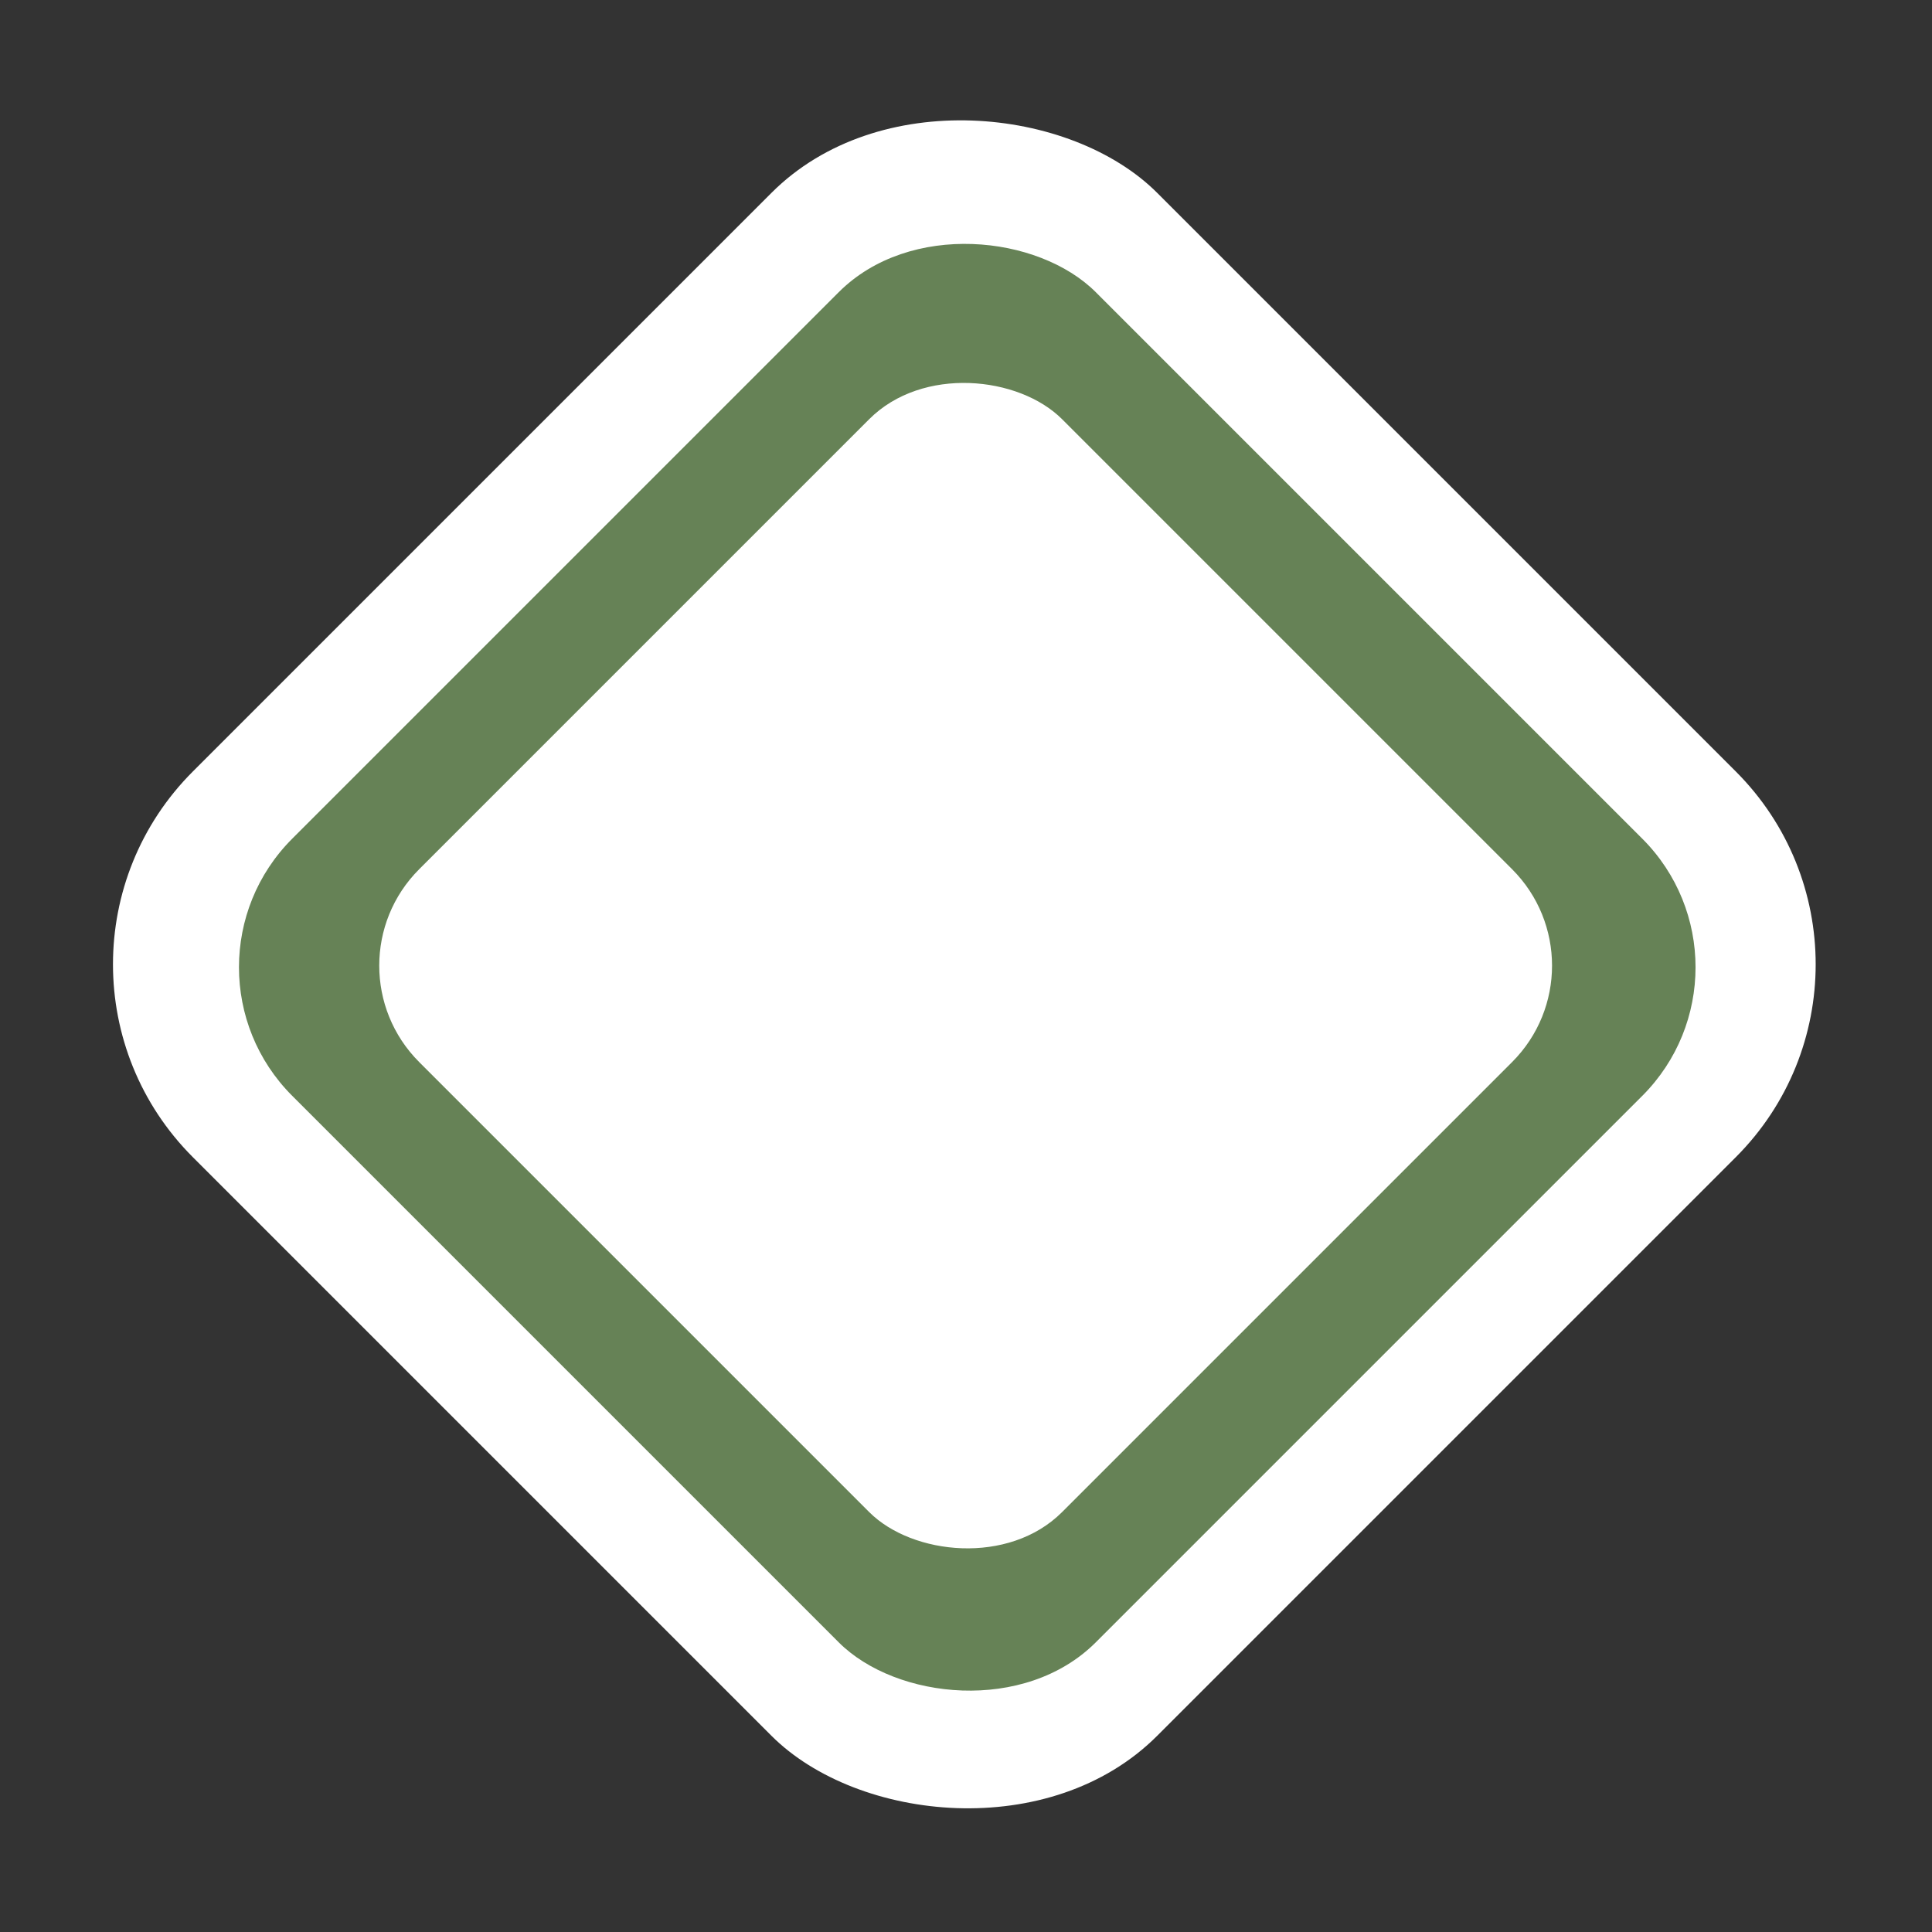
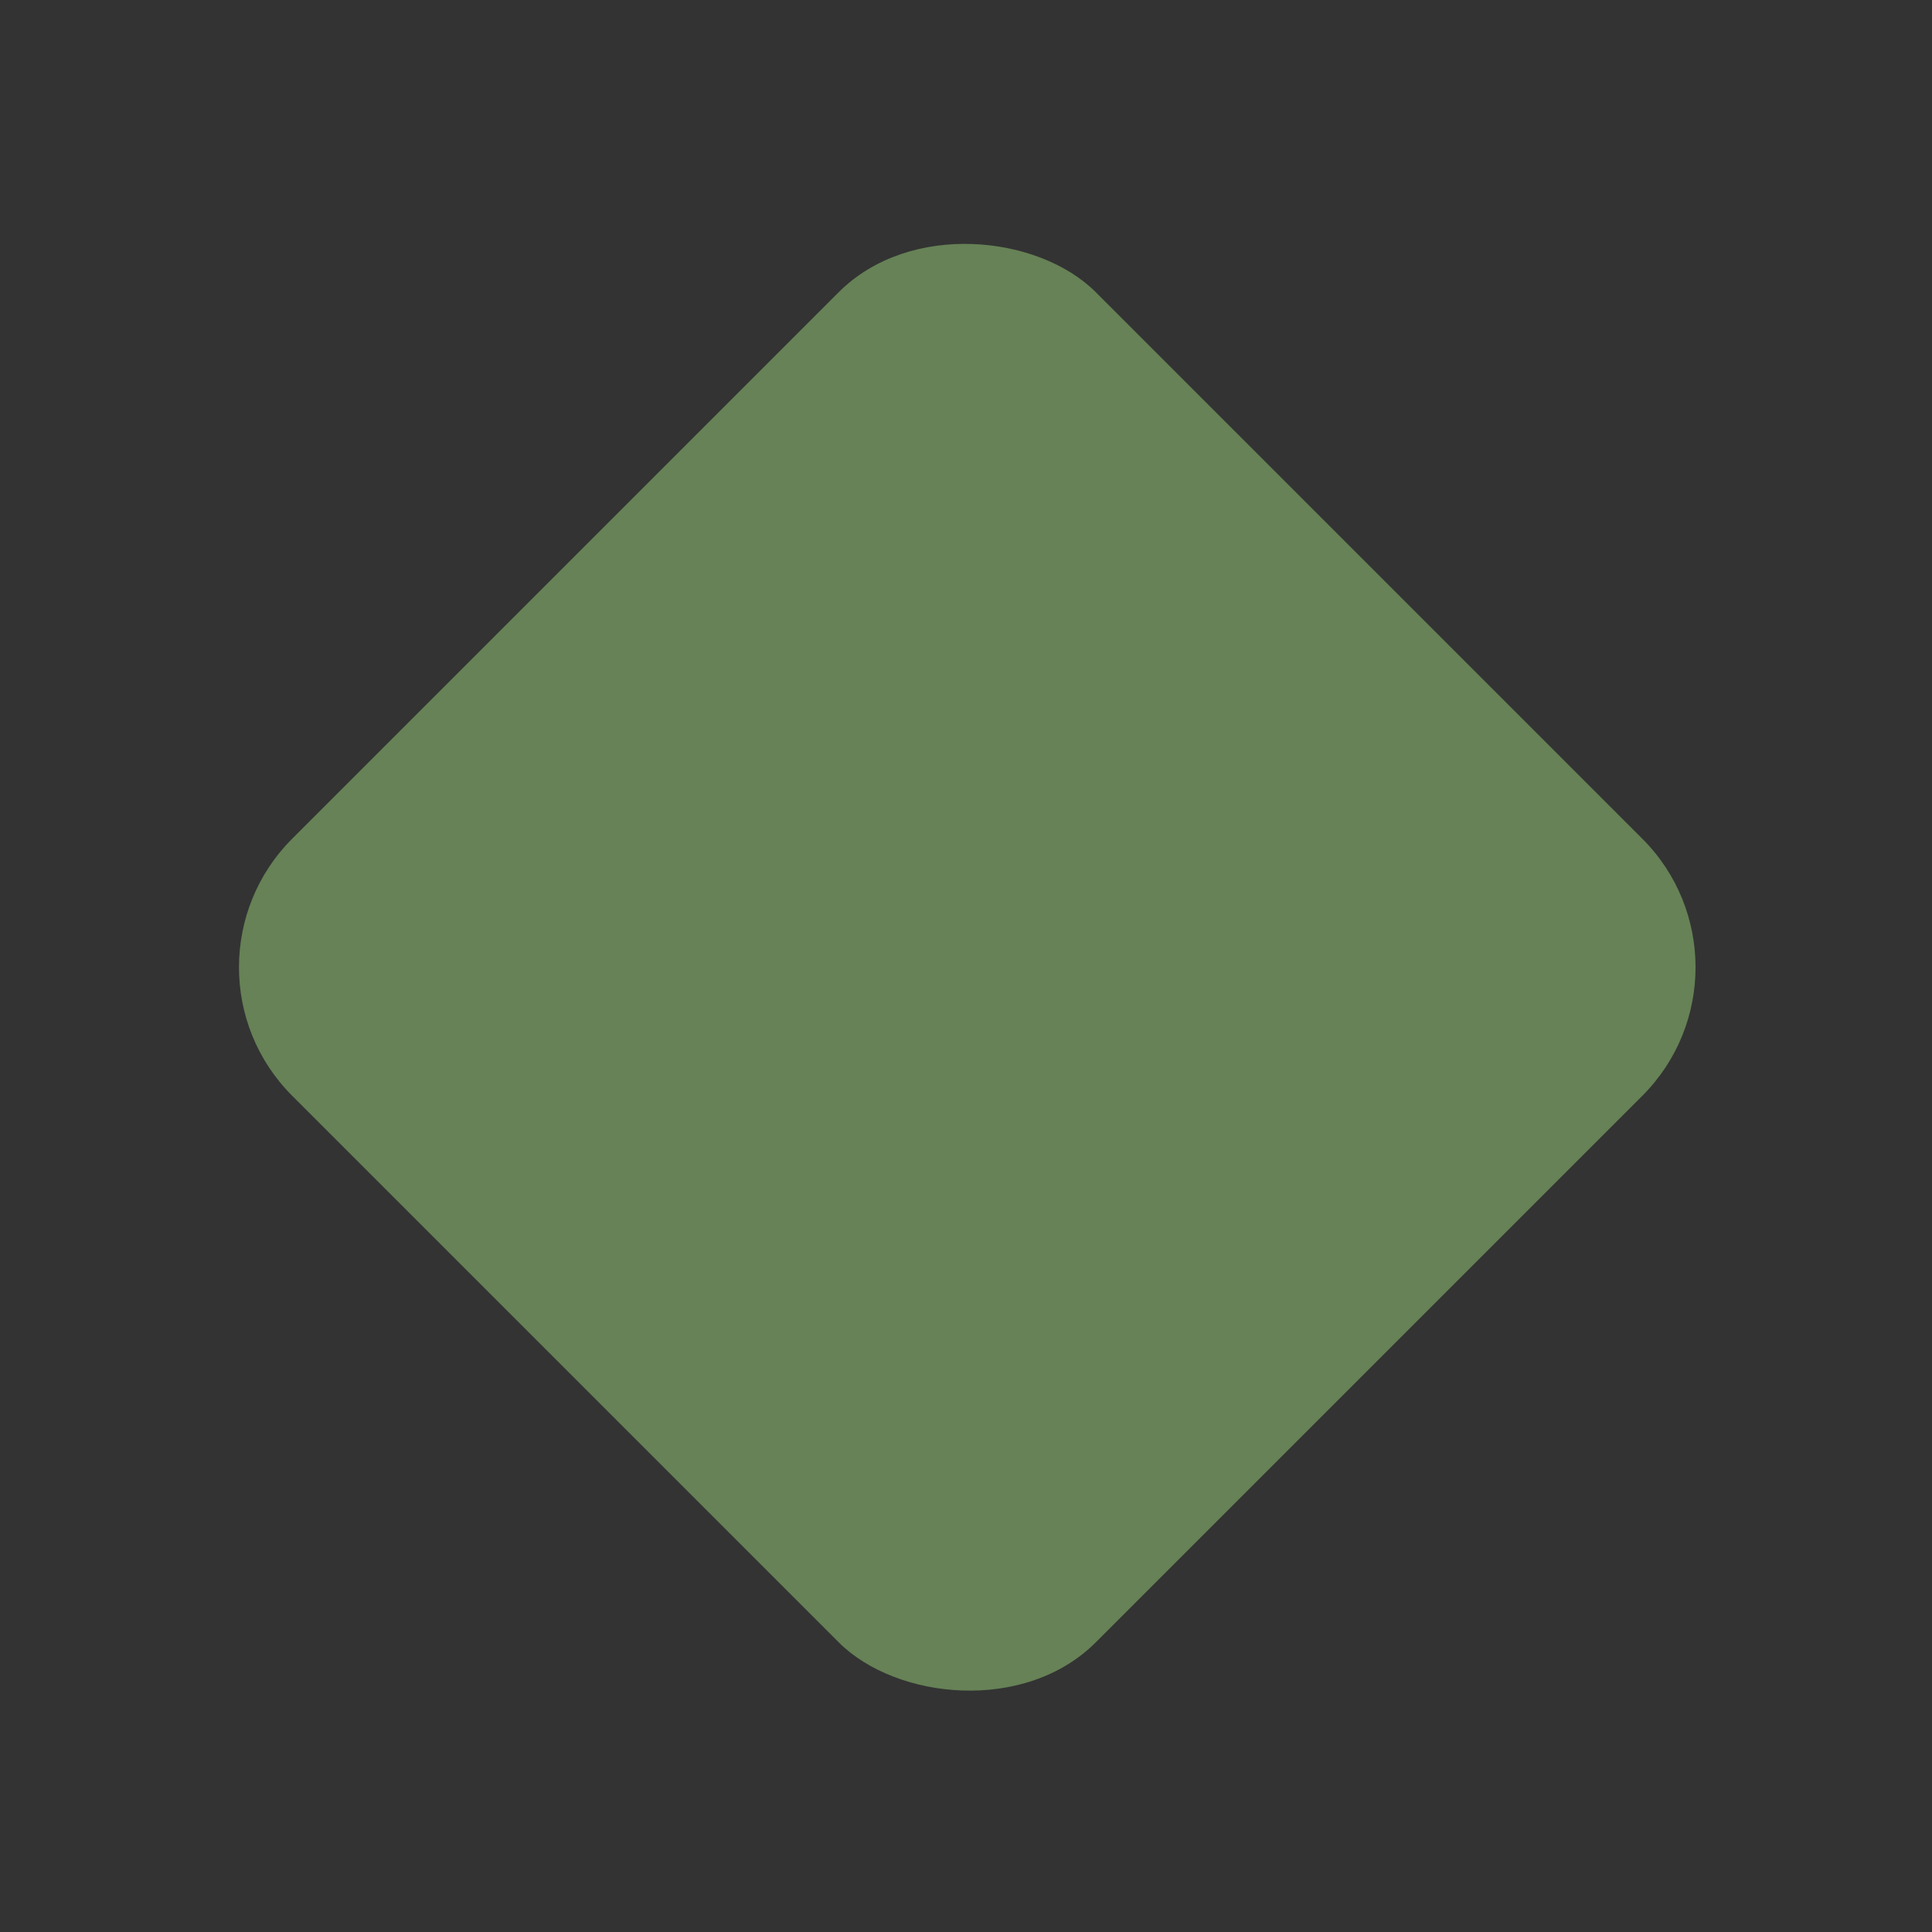
<svg xmlns="http://www.w3.org/2000/svg" width="425" height="425" viewBox="0 0 425 425" fill="none">
  <rect x="0" y="0" width="425" height="425" fill="#333333" stroke="none" />
-   <rect y="212.132" width="300" height="300" rx="60" transform="rotate(-45 0 212.132)" fill="white" />
  <rect x="36" y="212.777" width="250" height="250" rx="40" transform="rotate(-45 36 212.777)" fill="#668256" />
-   <rect x="71" y="212.421" width="200" height="200" rx="30" transform="rotate(-45 71 212.421)" fill="white" />
</svg>